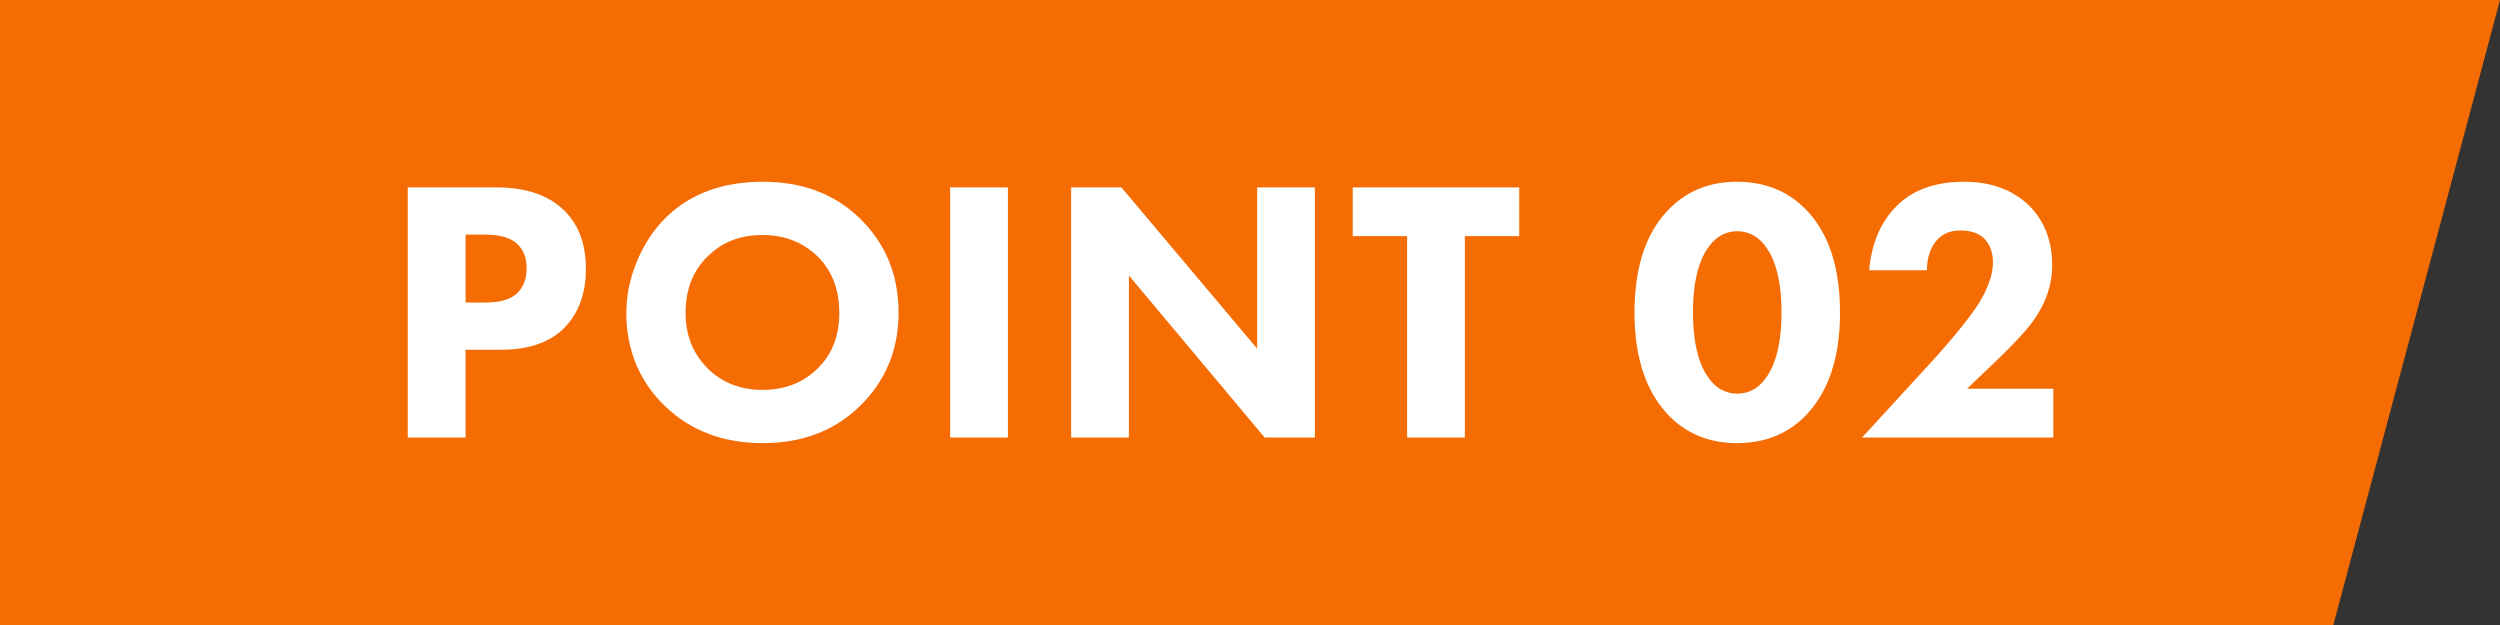
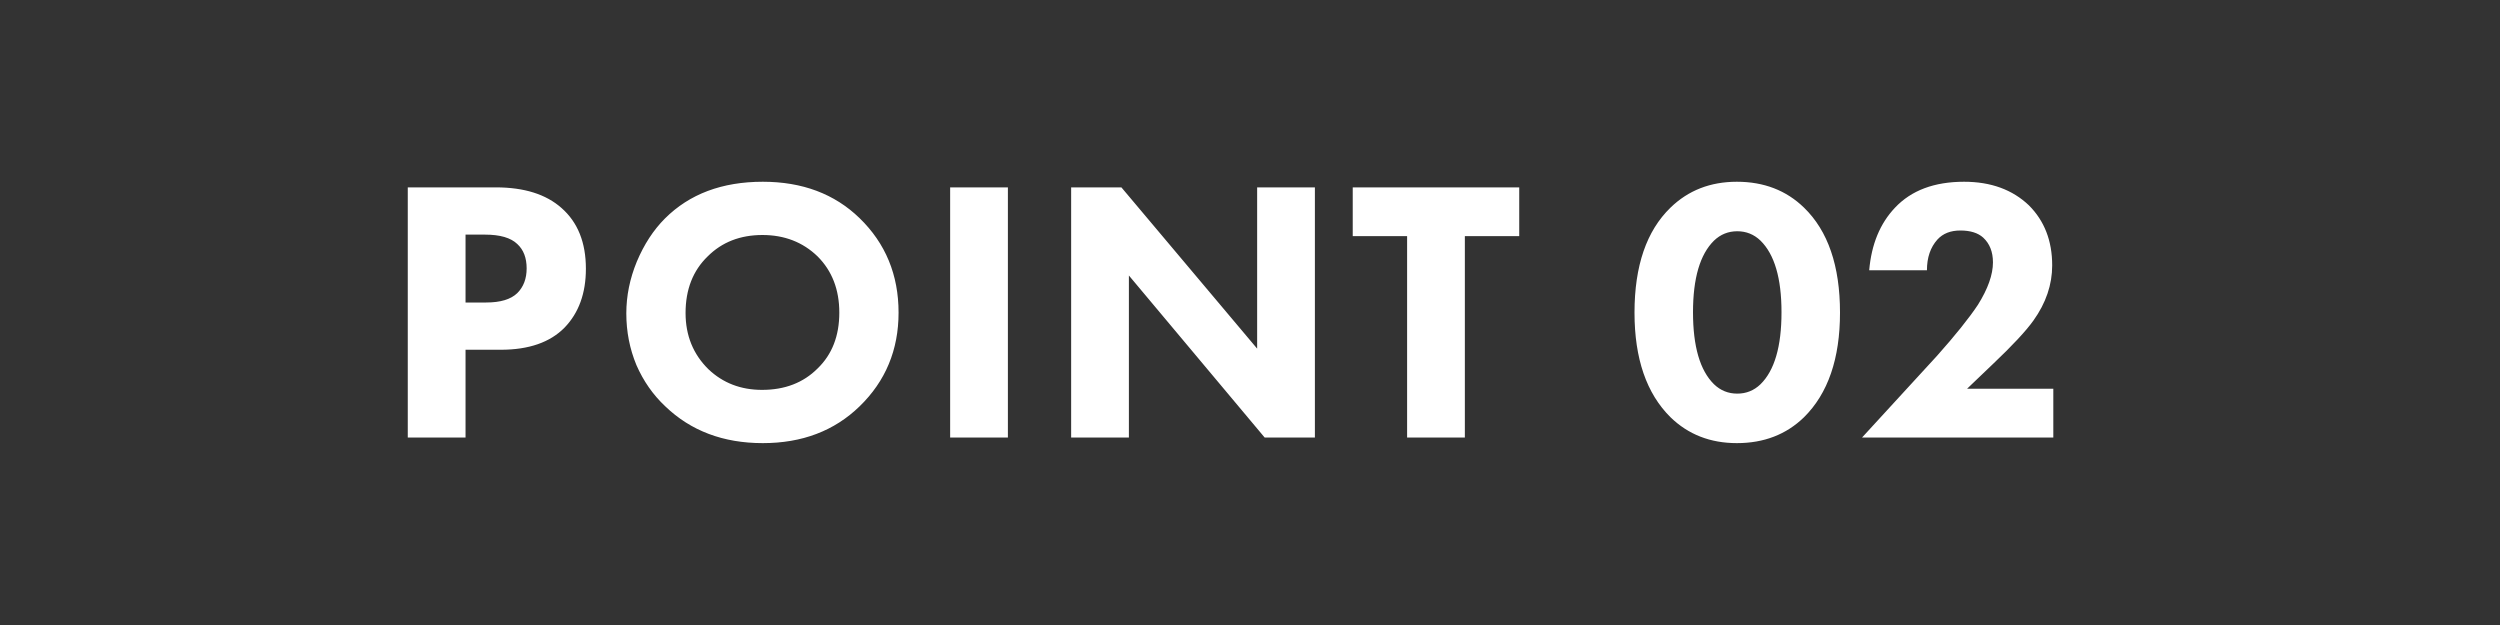
<svg xmlns="http://www.w3.org/2000/svg" width="120" height="30" viewBox="0 0 120 30" fill="none">
  <rect x="0" y="0" width="120" height="30" fill="#333333" stroke="none" />
-   <path d="M120 0L112 30H0V0H120Z" fill="#F56C03" />
  <path d="M19.573 8.994H23.803C25.16 8.994 26.209 9.324 26.953 9.984C27.733 10.668 28.123 11.64 28.123 12.9C28.123 14.076 27.782 15.018 27.098 15.726C26.401 16.434 25.381 16.788 24.038 16.788H22.346V21H19.573V8.994ZM22.346 11.262V14.52H23.335C24.02 14.52 24.517 14.37 24.829 14.07C25.13 13.77 25.279 13.374 25.279 12.882C25.279 12.378 25.13 11.988 24.829 11.712C24.517 11.412 24.002 11.262 23.282 11.262H22.346ZM36.615 8.724C38.511 8.724 40.059 9.306 41.259 10.47C42.507 11.682 43.131 13.194 43.131 15.006C43.131 16.794 42.507 18.294 41.259 19.506C40.047 20.682 38.499 21.27 36.615 21.27C34.719 21.27 33.159 20.682 31.935 19.506C31.347 18.954 30.885 18.294 30.549 17.526C30.225 16.746 30.063 15.918 30.063 15.042C30.063 14.202 30.231 13.374 30.567 12.558C30.915 11.73 31.365 11.04 31.917 10.488C33.093 9.312 34.659 8.724 36.615 8.724ZM36.597 11.28C35.529 11.28 34.653 11.622 33.969 12.306C33.261 12.99 32.907 13.896 32.907 15.024C32.907 16.104 33.273 17.004 34.005 17.724C34.701 18.384 35.559 18.714 36.579 18.714C37.671 18.714 38.559 18.372 39.243 17.688C39.939 17.016 40.287 16.122 40.287 15.006C40.287 13.902 39.939 13.002 39.243 12.306C38.535 11.622 37.653 11.28 36.597 11.28ZM45.607 8.994H48.379V21H45.607V8.994ZM54.187 21H51.415V8.994H53.827L60.343 16.734V8.994H63.115V21H60.703L54.187 13.224V21ZM72.923 11.334H70.313V21H67.541V11.334H64.931V8.994H72.923V11.334ZM88.32 15.006C88.32 17.214 87.744 18.888 86.592 20.028C85.74 20.856 84.666 21.27 83.37 21.27C82.098 21.27 81.036 20.856 80.184 20.028C79.032 18.888 78.456 17.214 78.456 15.006C78.456 12.762 79.032 11.082 80.184 9.966C81.036 9.138 82.098 8.724 83.37 8.724C84.666 8.724 85.74 9.138 86.592 9.966C87.744 11.082 88.32 12.762 88.32 15.006ZM84.504 11.55C84.192 11.25 83.82 11.1 83.388 11.1C82.956 11.1 82.584 11.25 82.272 11.55C81.6 12.21 81.264 13.356 81.264 14.988C81.264 16.632 81.6 17.784 82.272 18.444C82.584 18.744 82.956 18.894 83.388 18.894C83.82 18.894 84.192 18.744 84.504 18.444C85.176 17.784 85.512 16.632 85.512 14.988C85.512 13.356 85.176 12.21 84.504 11.55ZM98.559 18.66V21H89.379L92.98 17.076C93.856 16.092 94.51 15.276 94.942 14.628C95.421 13.86 95.662 13.182 95.662 12.594C95.662 12.09 95.505 11.694 95.194 11.406C94.942 11.178 94.576 11.064 94.096 11.064C93.627 11.064 93.261 11.208 92.998 11.496C92.662 11.868 92.493 12.36 92.493 12.972H89.722C89.829 11.724 90.243 10.722 90.963 9.966C91.743 9.138 92.847 8.724 94.275 8.724C95.559 8.724 96.597 9.102 97.389 9.858C98.133 10.602 98.505 11.562 98.505 12.738C98.505 13.662 98.206 14.544 97.606 15.384C97.246 15.888 96.603 16.578 95.68 17.454L94.419 18.66H98.559Z" fill="white" />
</svg>